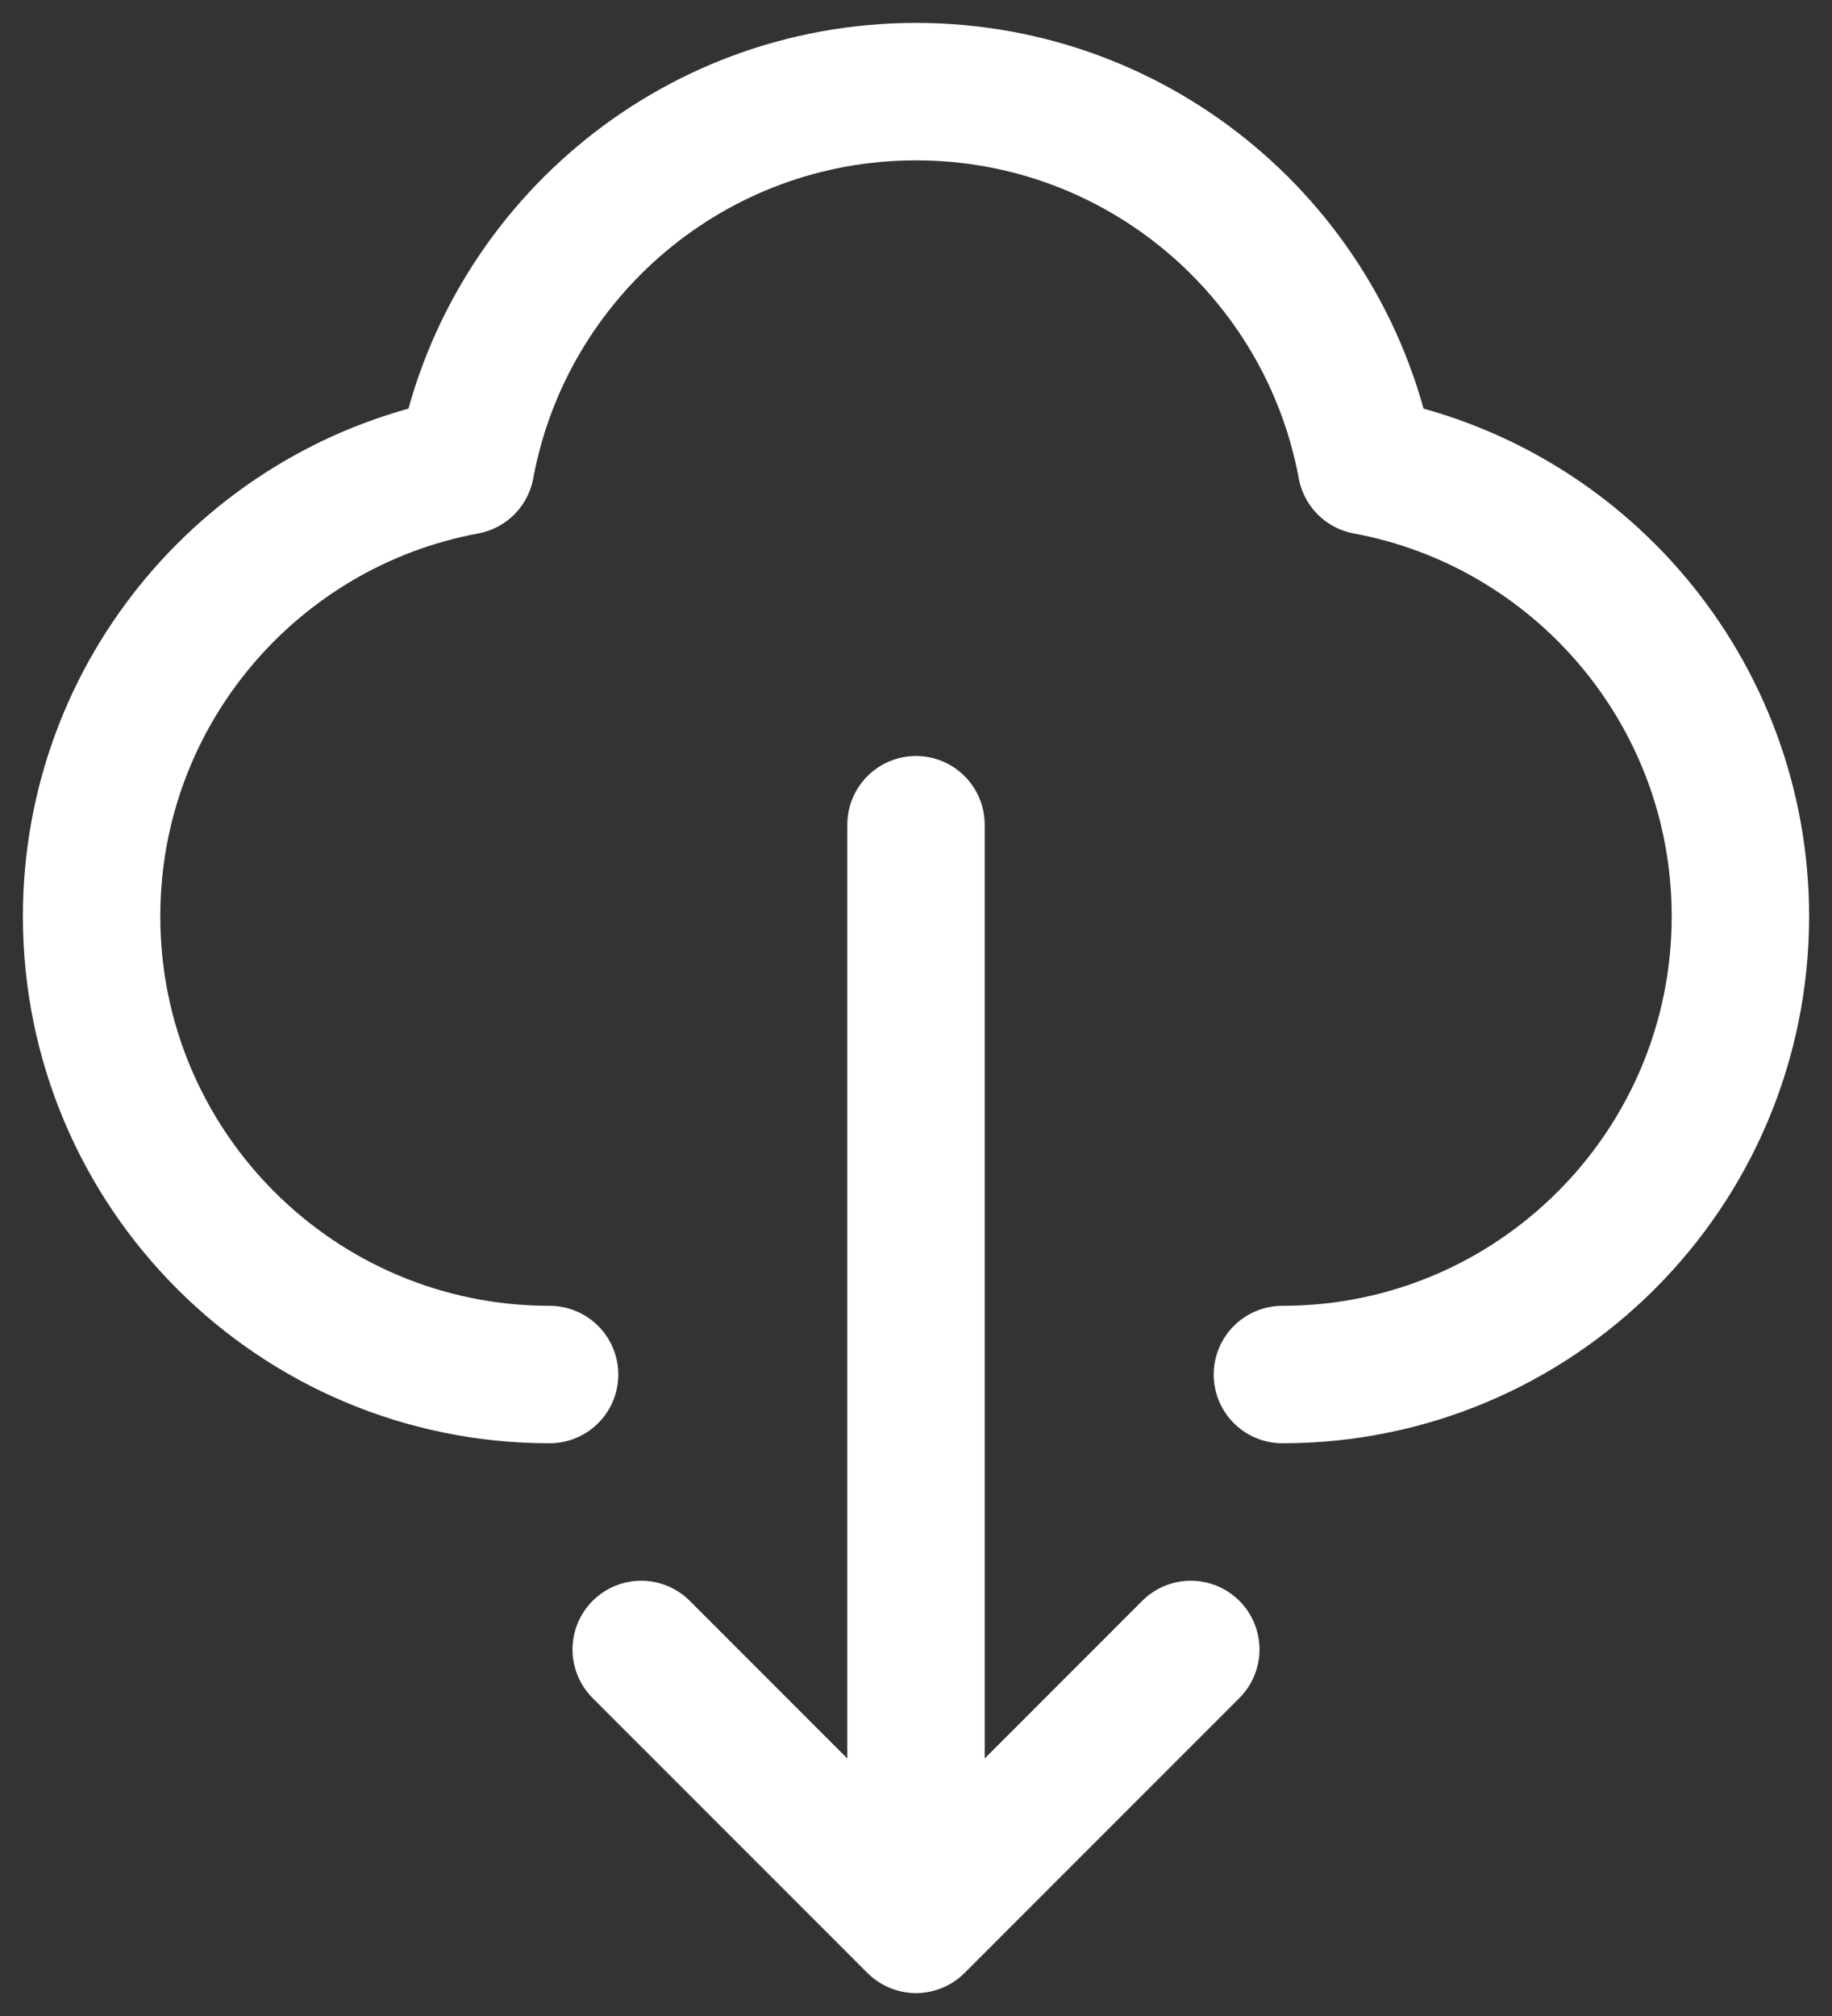
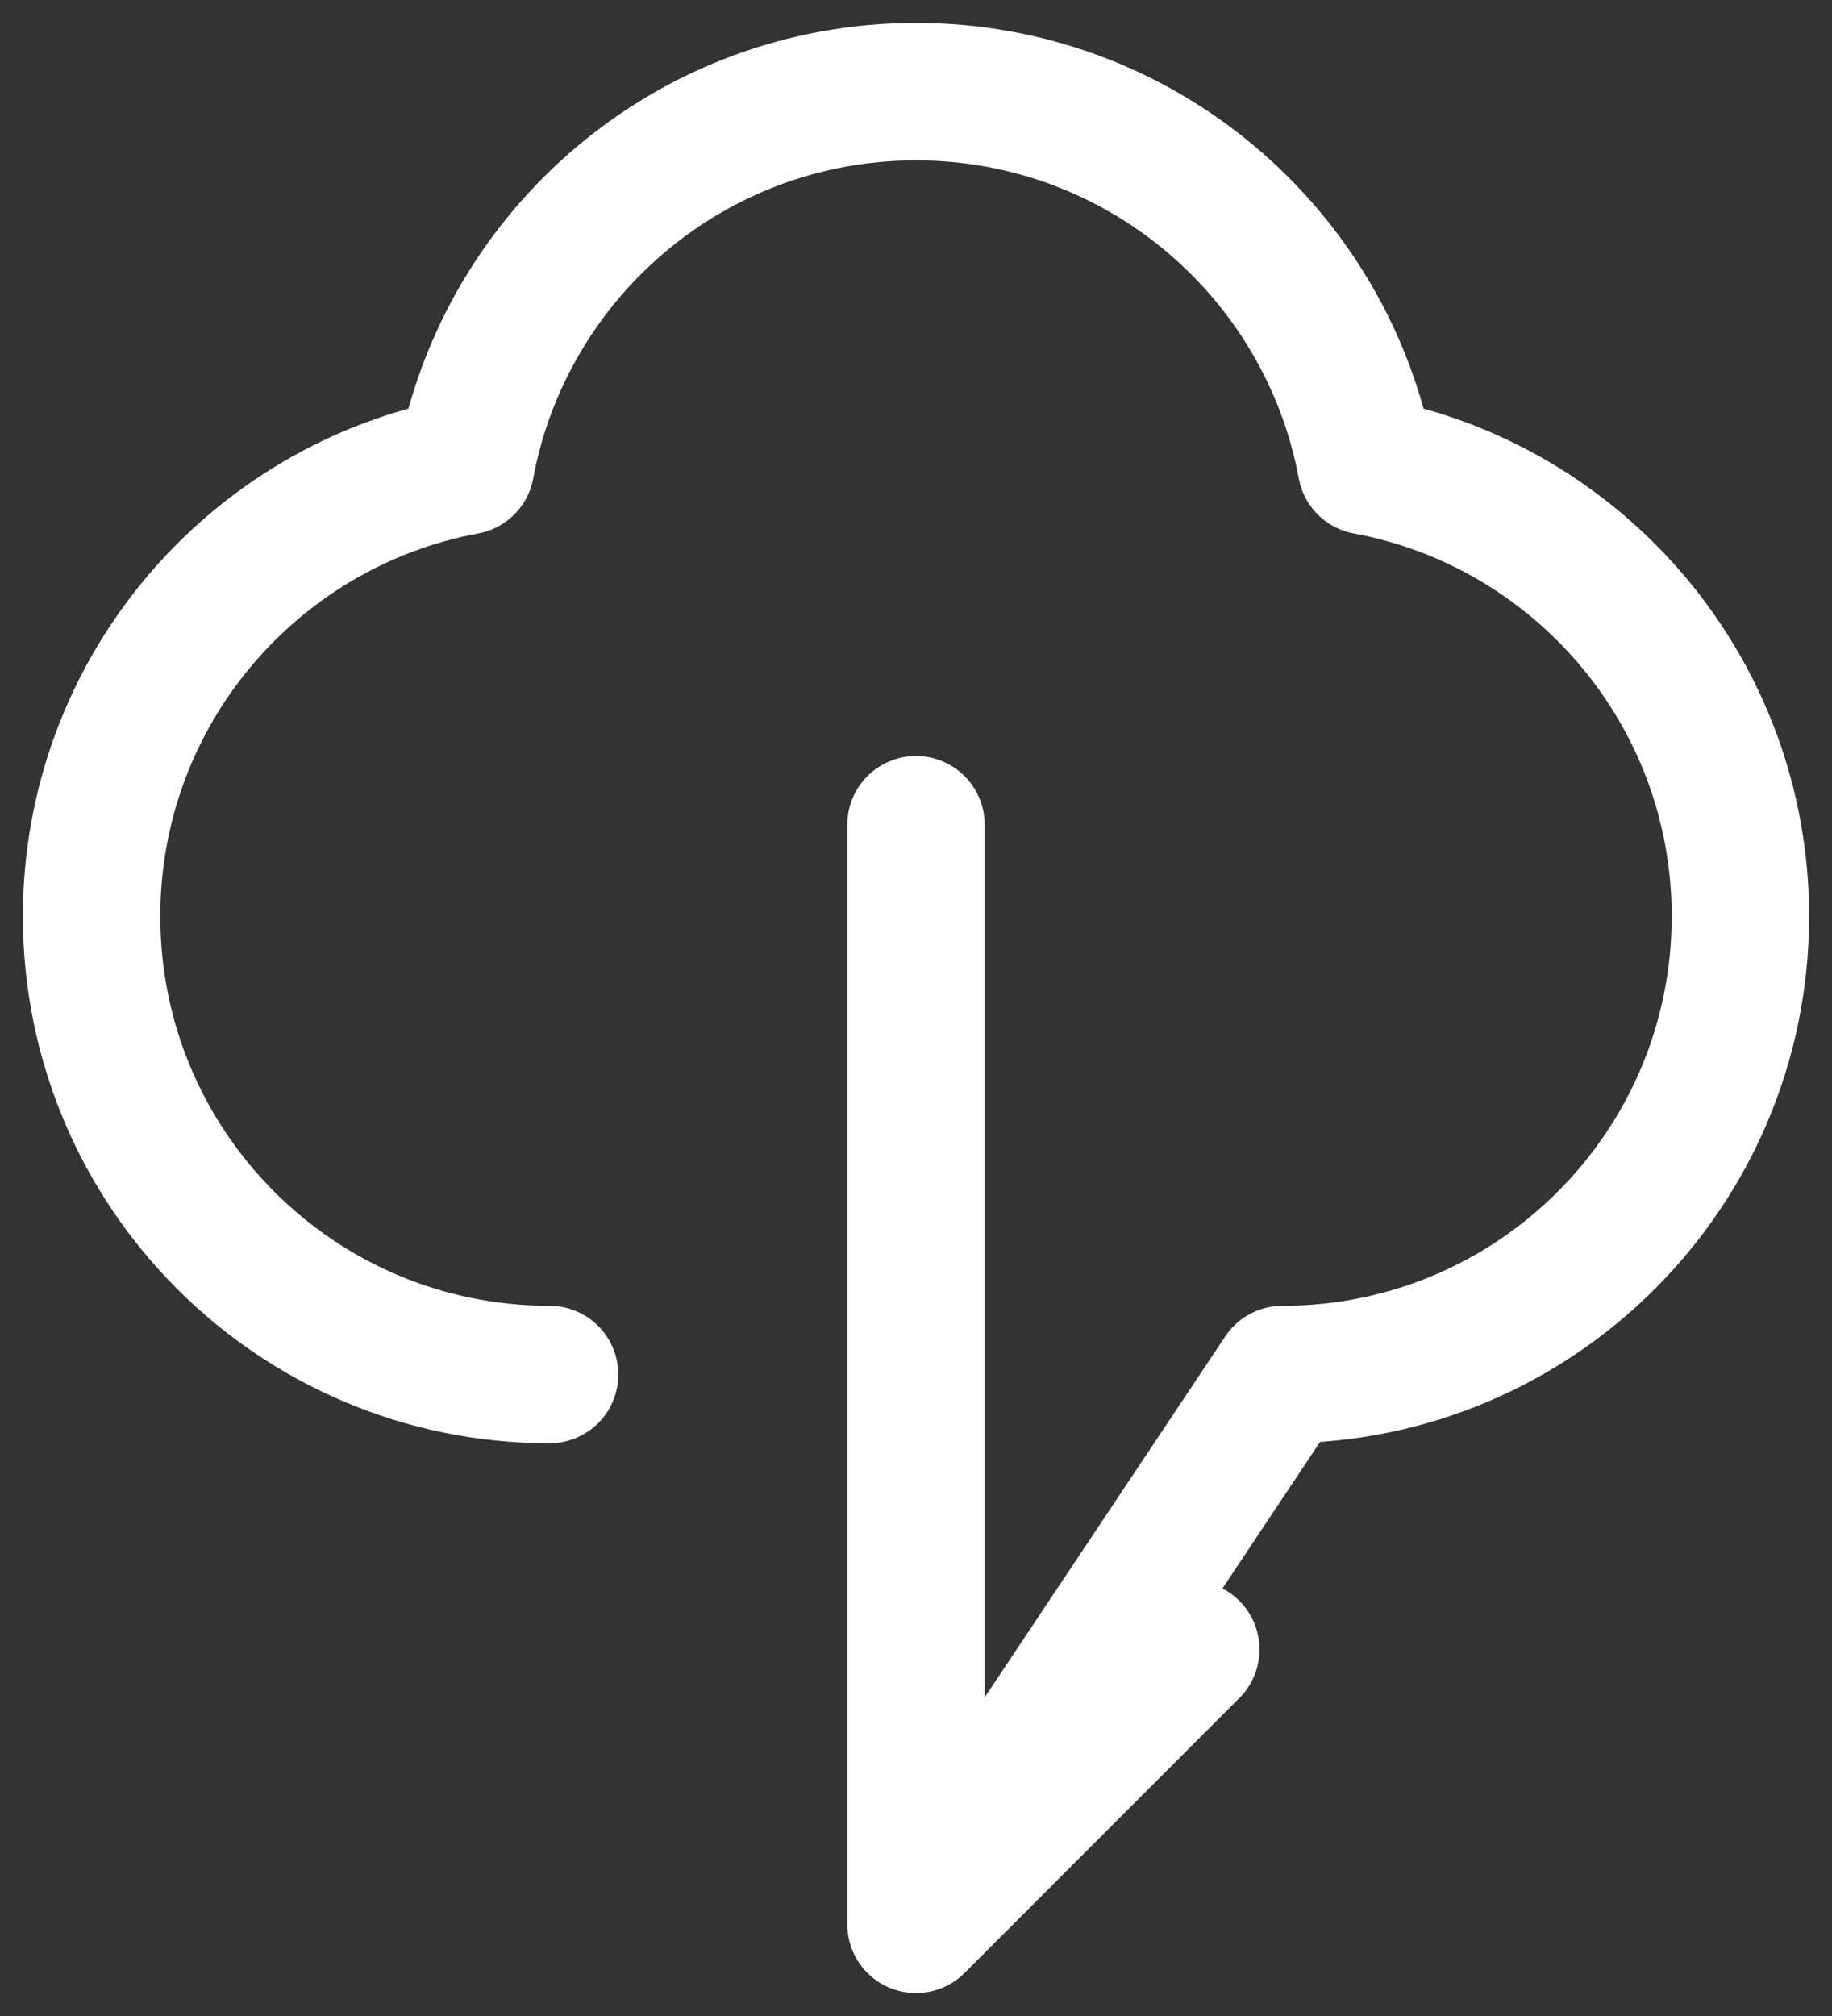
<svg xmlns="http://www.w3.org/2000/svg" width="40" height="44" viewBox="0 0 40 44" fill="none">
  <rect x="0" y="0" width="40" height="44" fill="#333333" stroke="none" />
-   <path d="M12 30C6.477 30 2 25.523 2 20C2 15.103 5.52 11.028 10.168 10.168C11.028 5.52 15.103 2 20 2C24.897 2 28.972 5.52 29.832 10.168C34.48 11.028 38 15.103 38 20C38 25.523 33.523 30 28 30M14 36L20 42M20 42L26 36M20 42V18" stroke="#ffffff" stroke-width="3" stroke-linecap="round" stroke-linejoin="round" />
+   <path d="M12 30C6.477 30 2 25.523 2 20C2 15.103 5.52 11.028 10.168 10.168C11.028 5.52 15.103 2 20 2C24.897 2 28.972 5.52 29.832 10.168C34.48 11.028 38 15.103 38 20C38 25.523 33.523 30 28 30L20 42M20 42L26 36M20 42V18" stroke="#ffffff" stroke-width="3" stroke-linecap="round" stroke-linejoin="round" />
</svg>